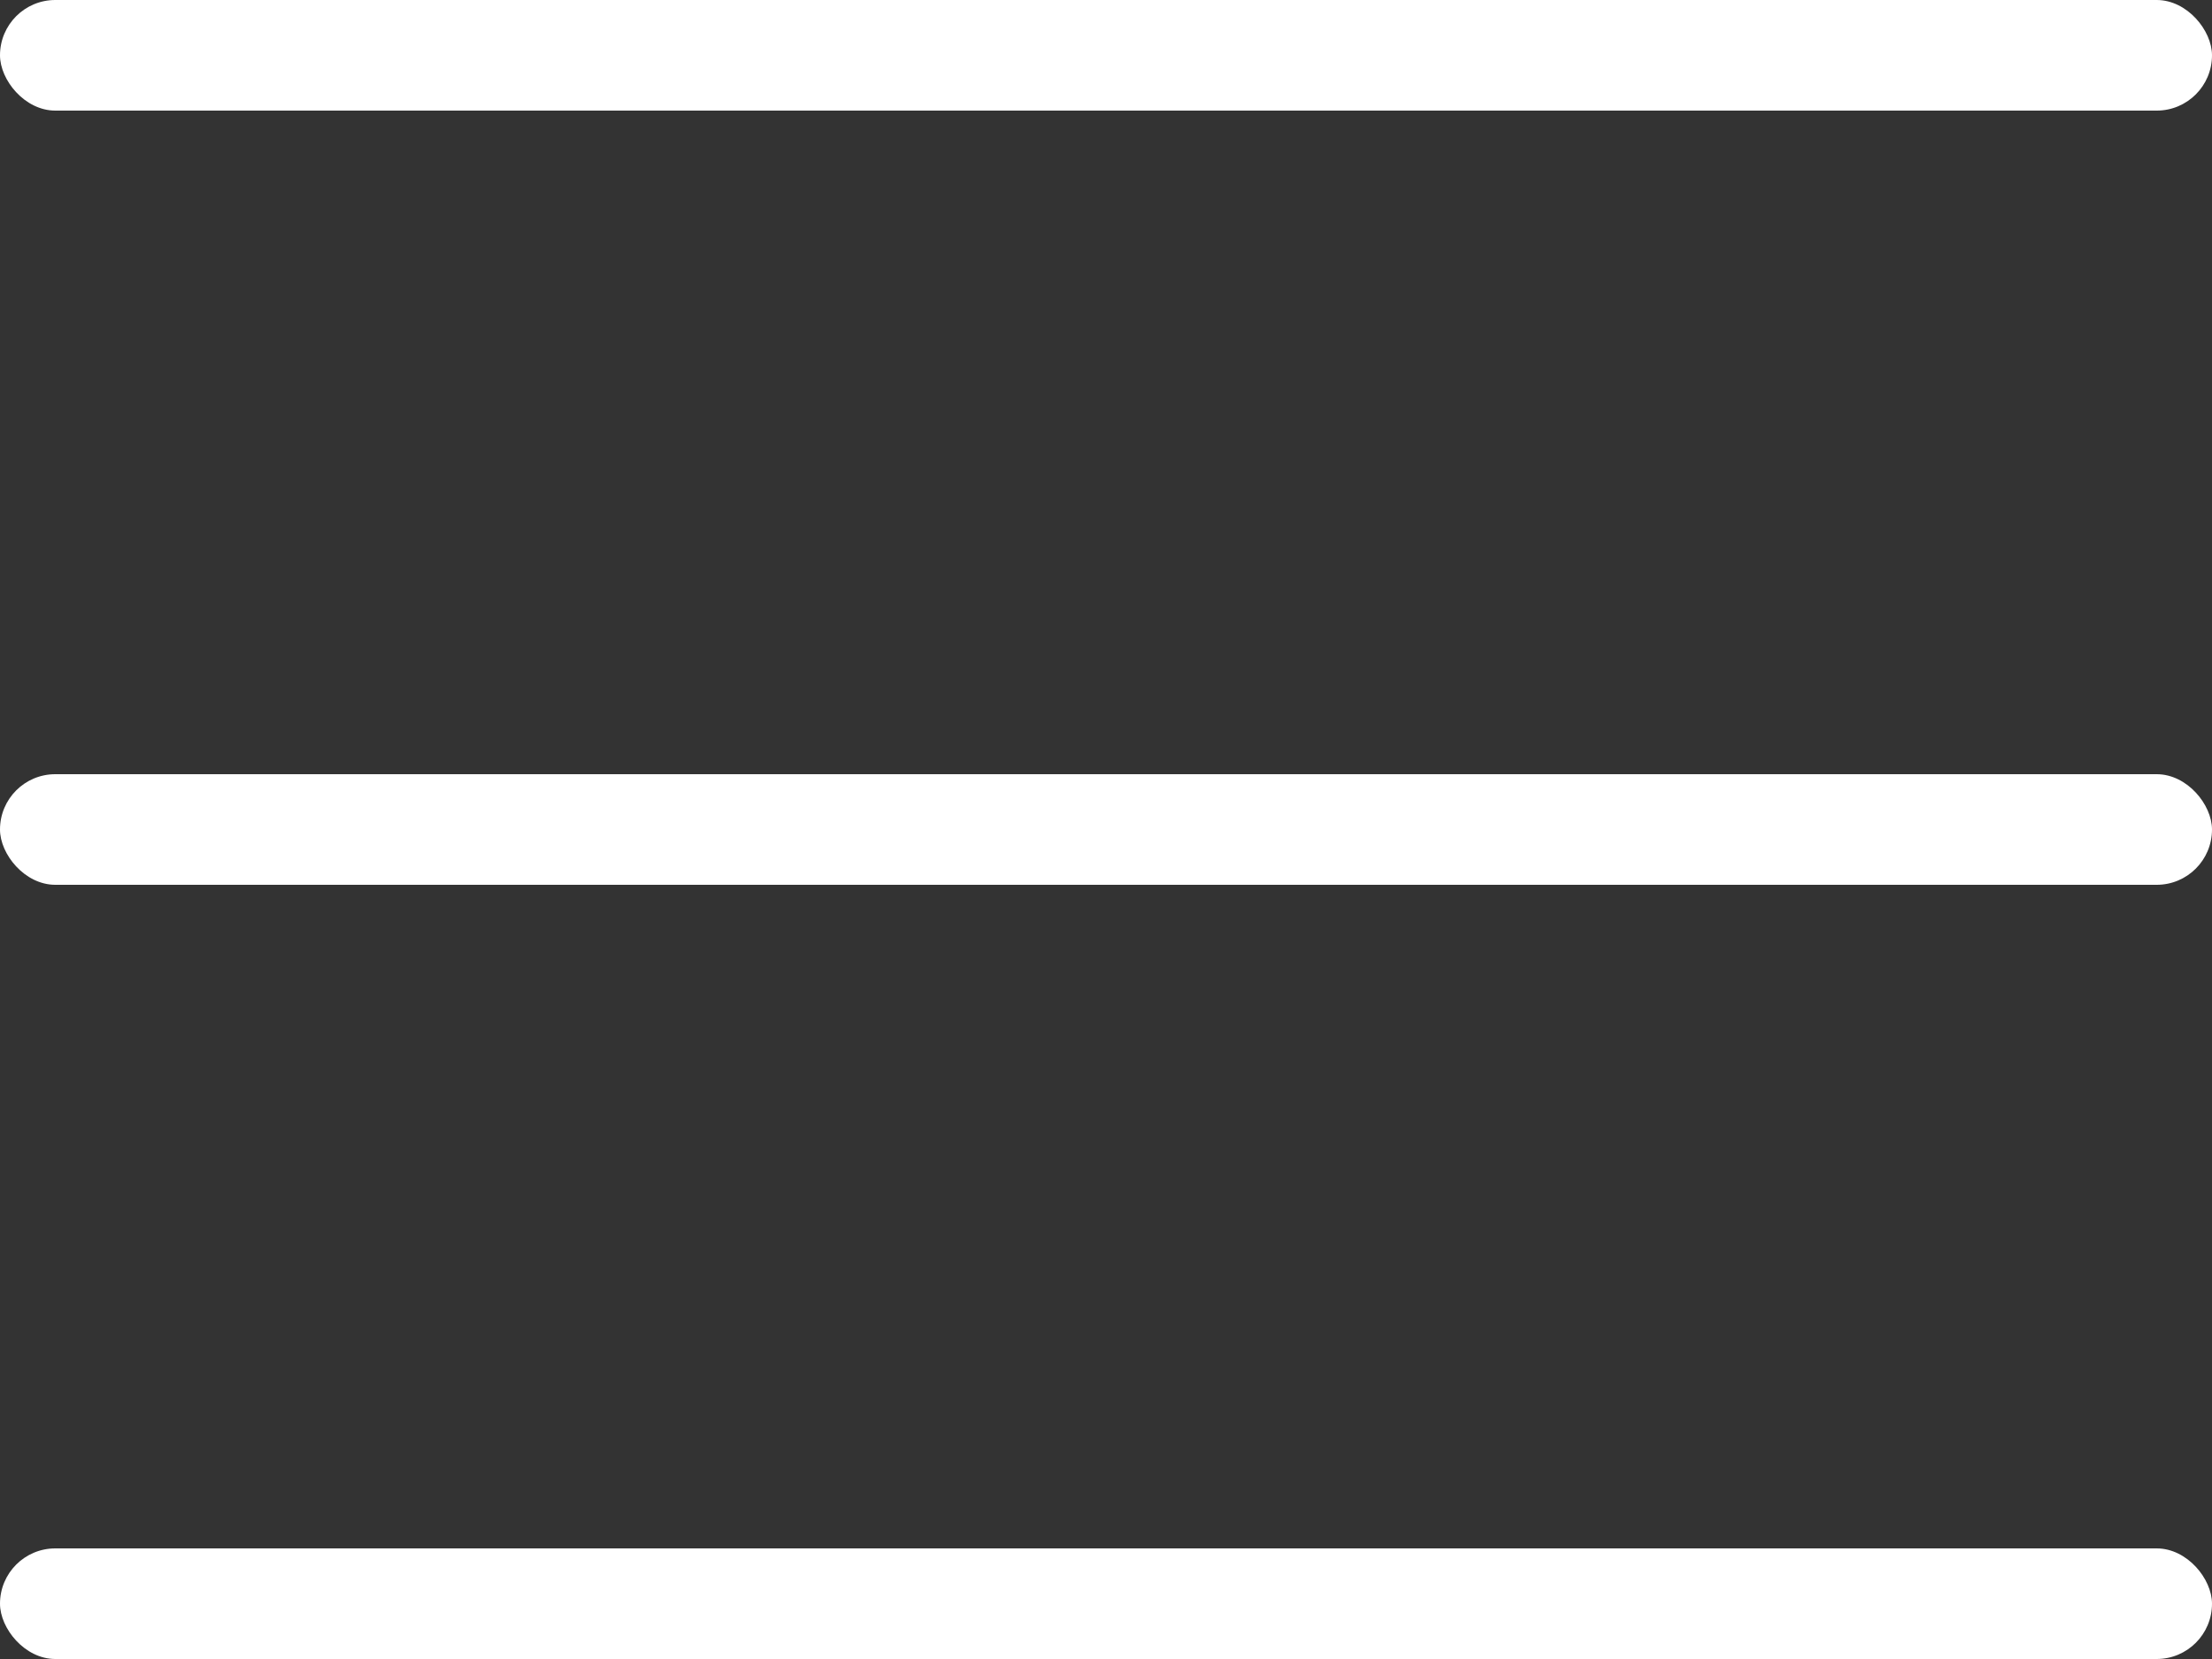
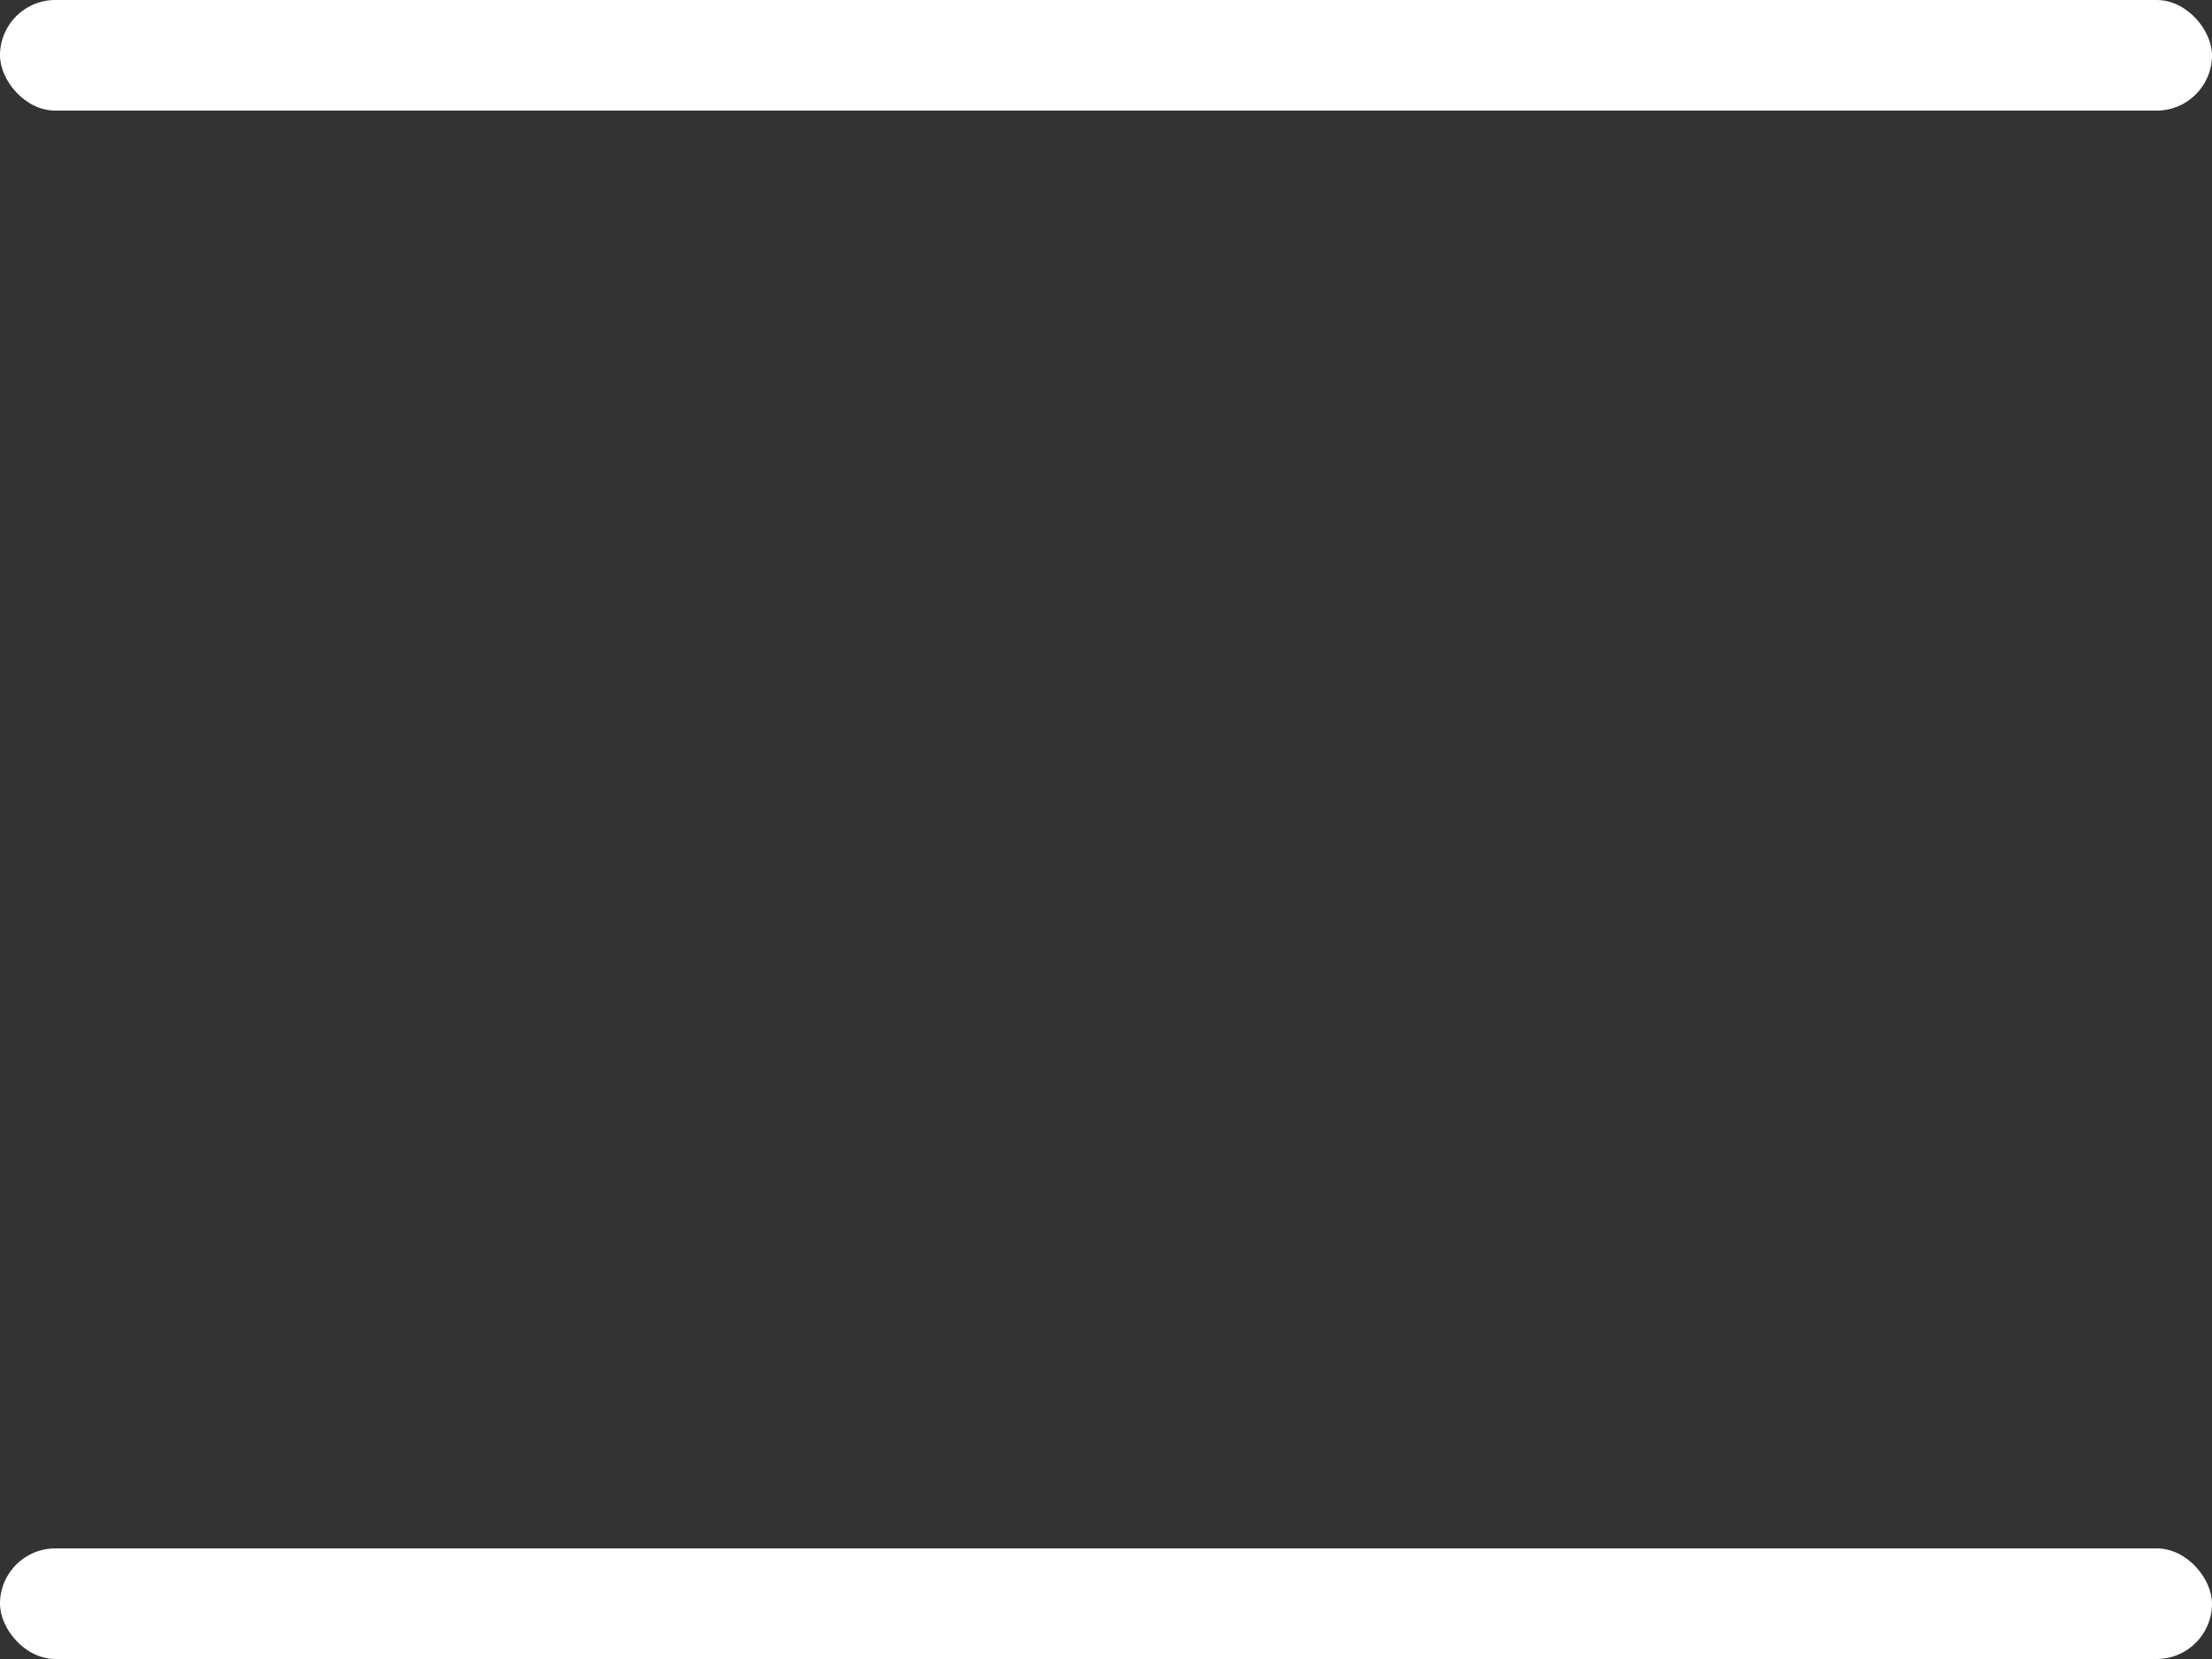
<svg xmlns="http://www.w3.org/2000/svg" width="20px" height="15px" viewBox="0 0 20 15" version="1.1">
  <rect x="0" y="0" width="20" height="15" fill="#333333" stroke="none" />
  <title>Group</title>
  <desc>Created with Sketch.</desc>
  <defs />
  <g id="index" stroke="none" stroke-width="1" fill="none" fill-rule="evenodd">
    <g id="index-mobile" transform="translate(-280, -22)" fill="#FFFFFF" fill-rule="nonzero">
      <g id="Group-11">
        <g id="Group-9" transform="translate(20, 5)">
          <g id="Group" transform="translate(260, 17)">
            <rect id="Rectangle-5" x="0" y="0" width="20" height="1" rx="0.5" />
-             <rect id="Rectangle-5-Copy" x="0" y="7" width="20" height="1" rx="0.5" />
            <rect id="Rectangle-5-Copy-2" x="0" y="14" width="20" height="1" rx="0.5" />
          </g>
        </g>
      </g>
    </g>
  </g>
</svg>